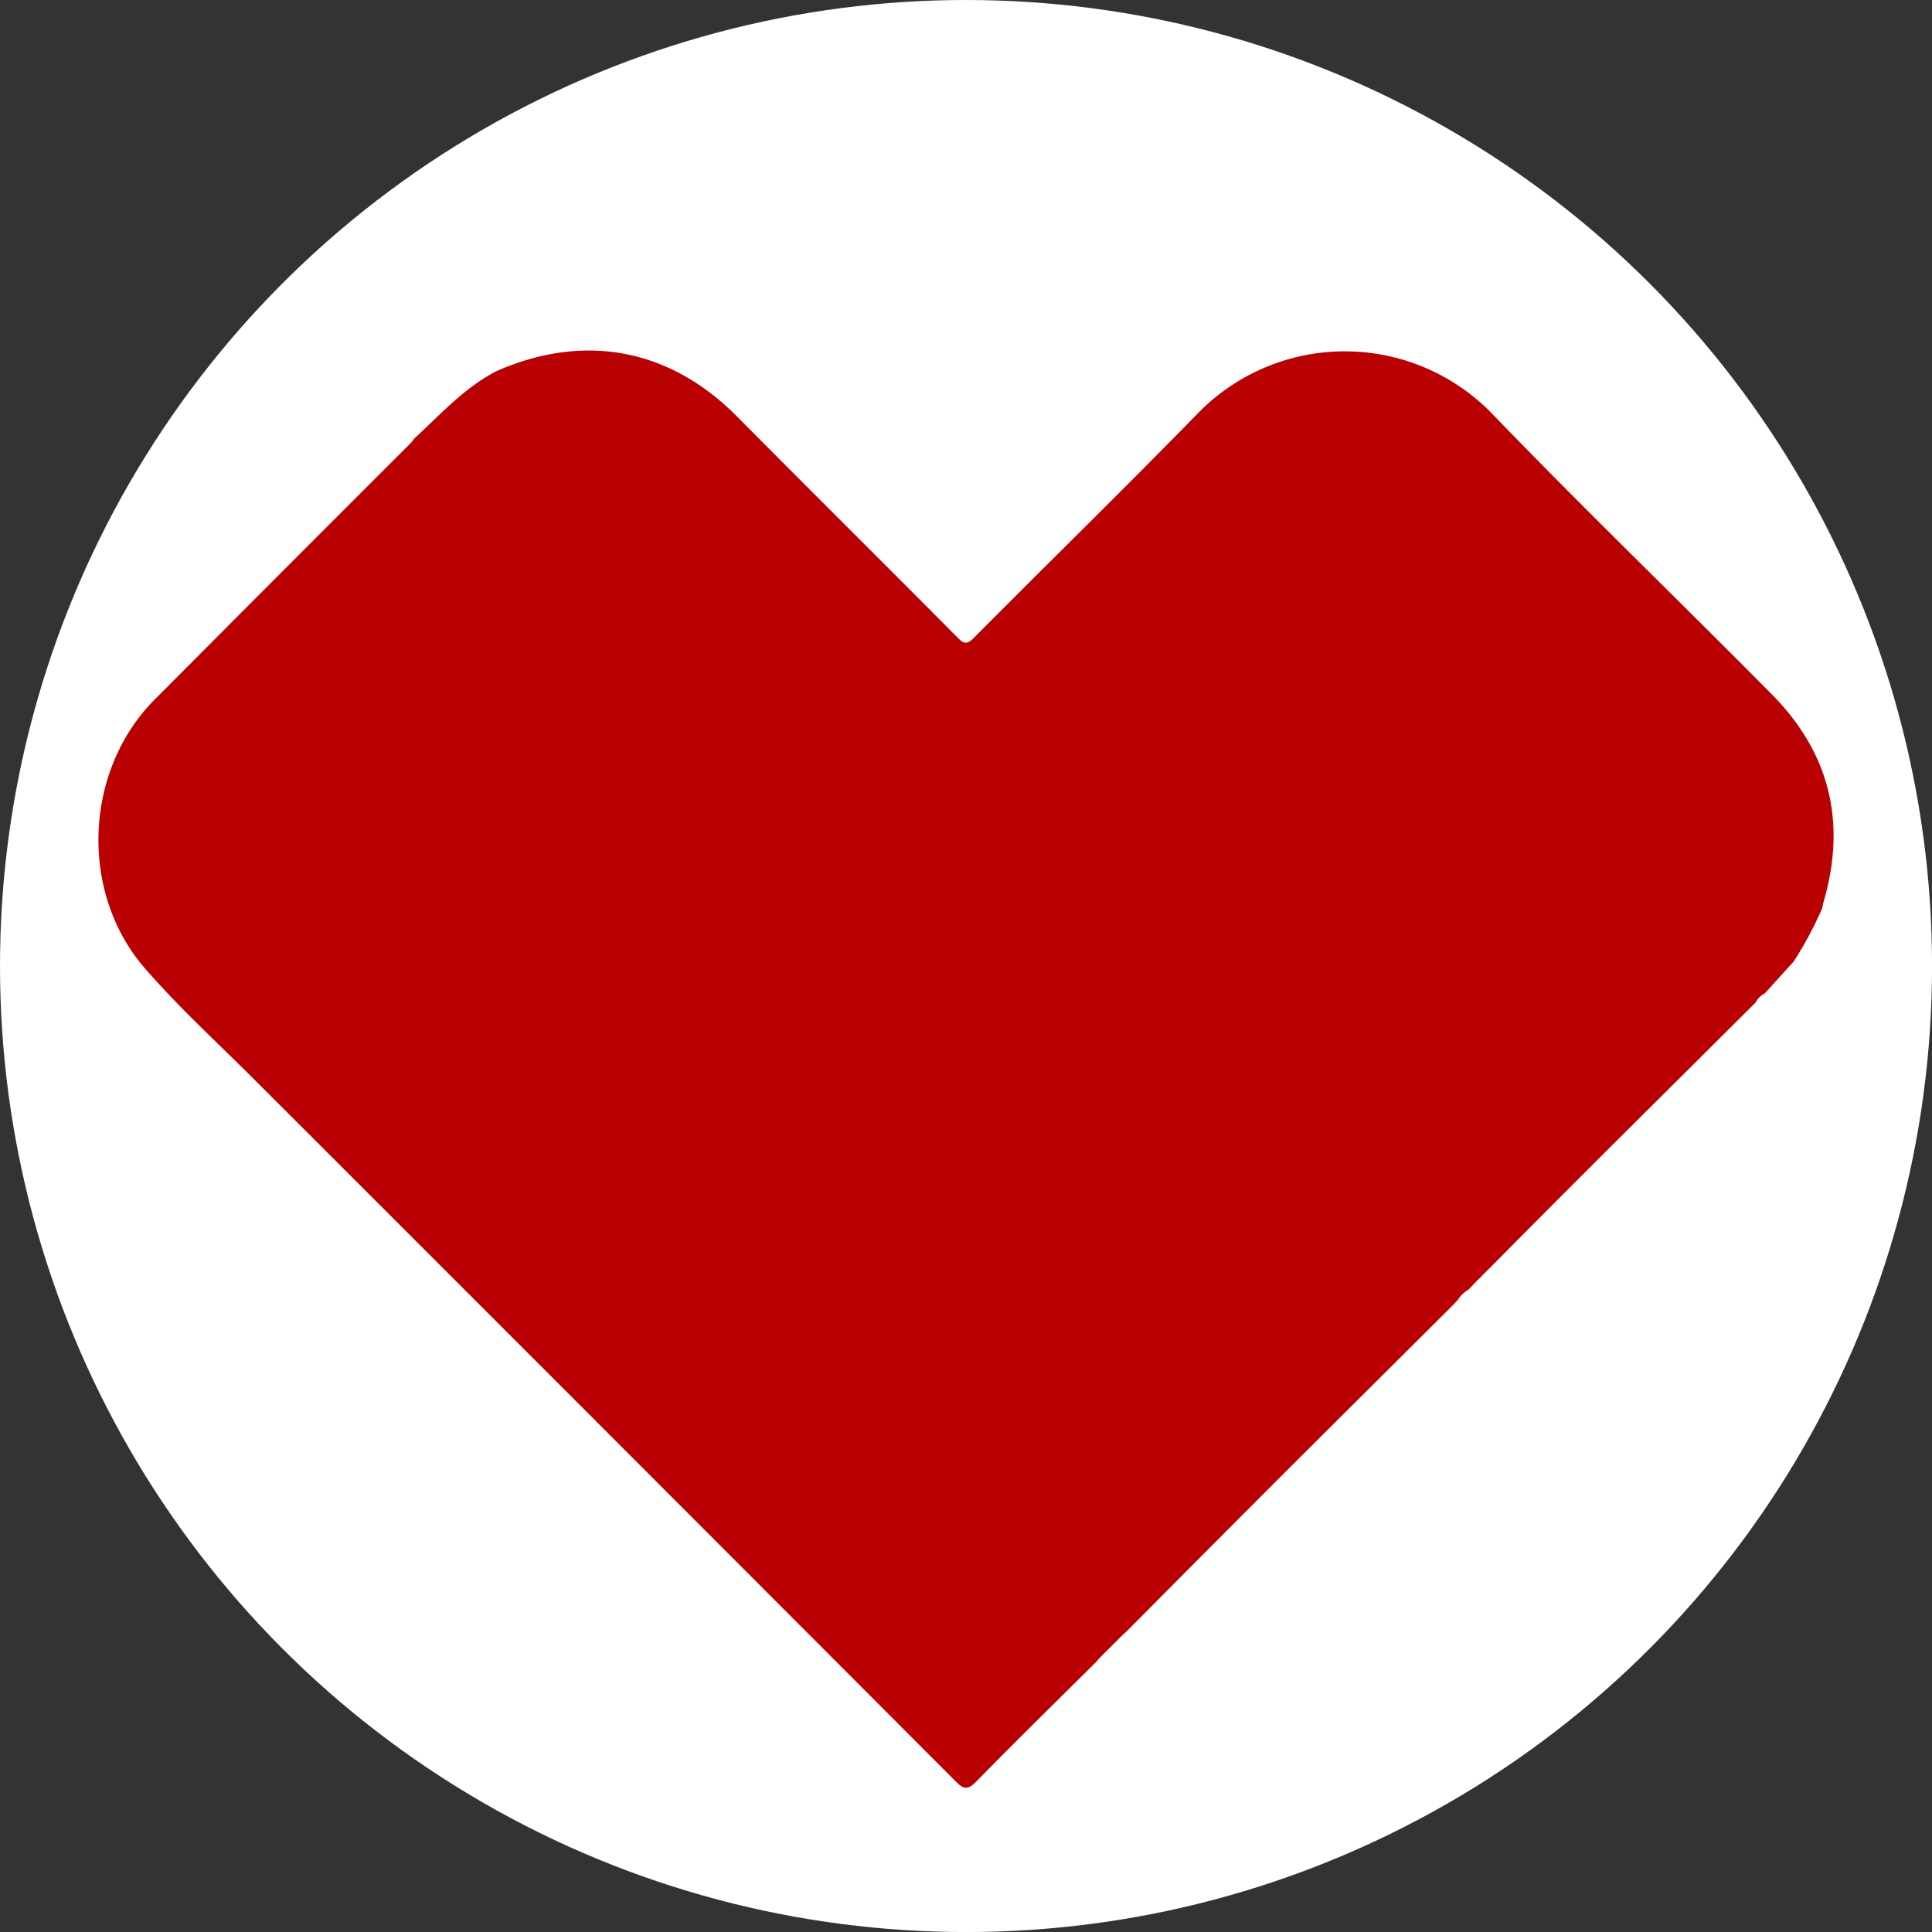
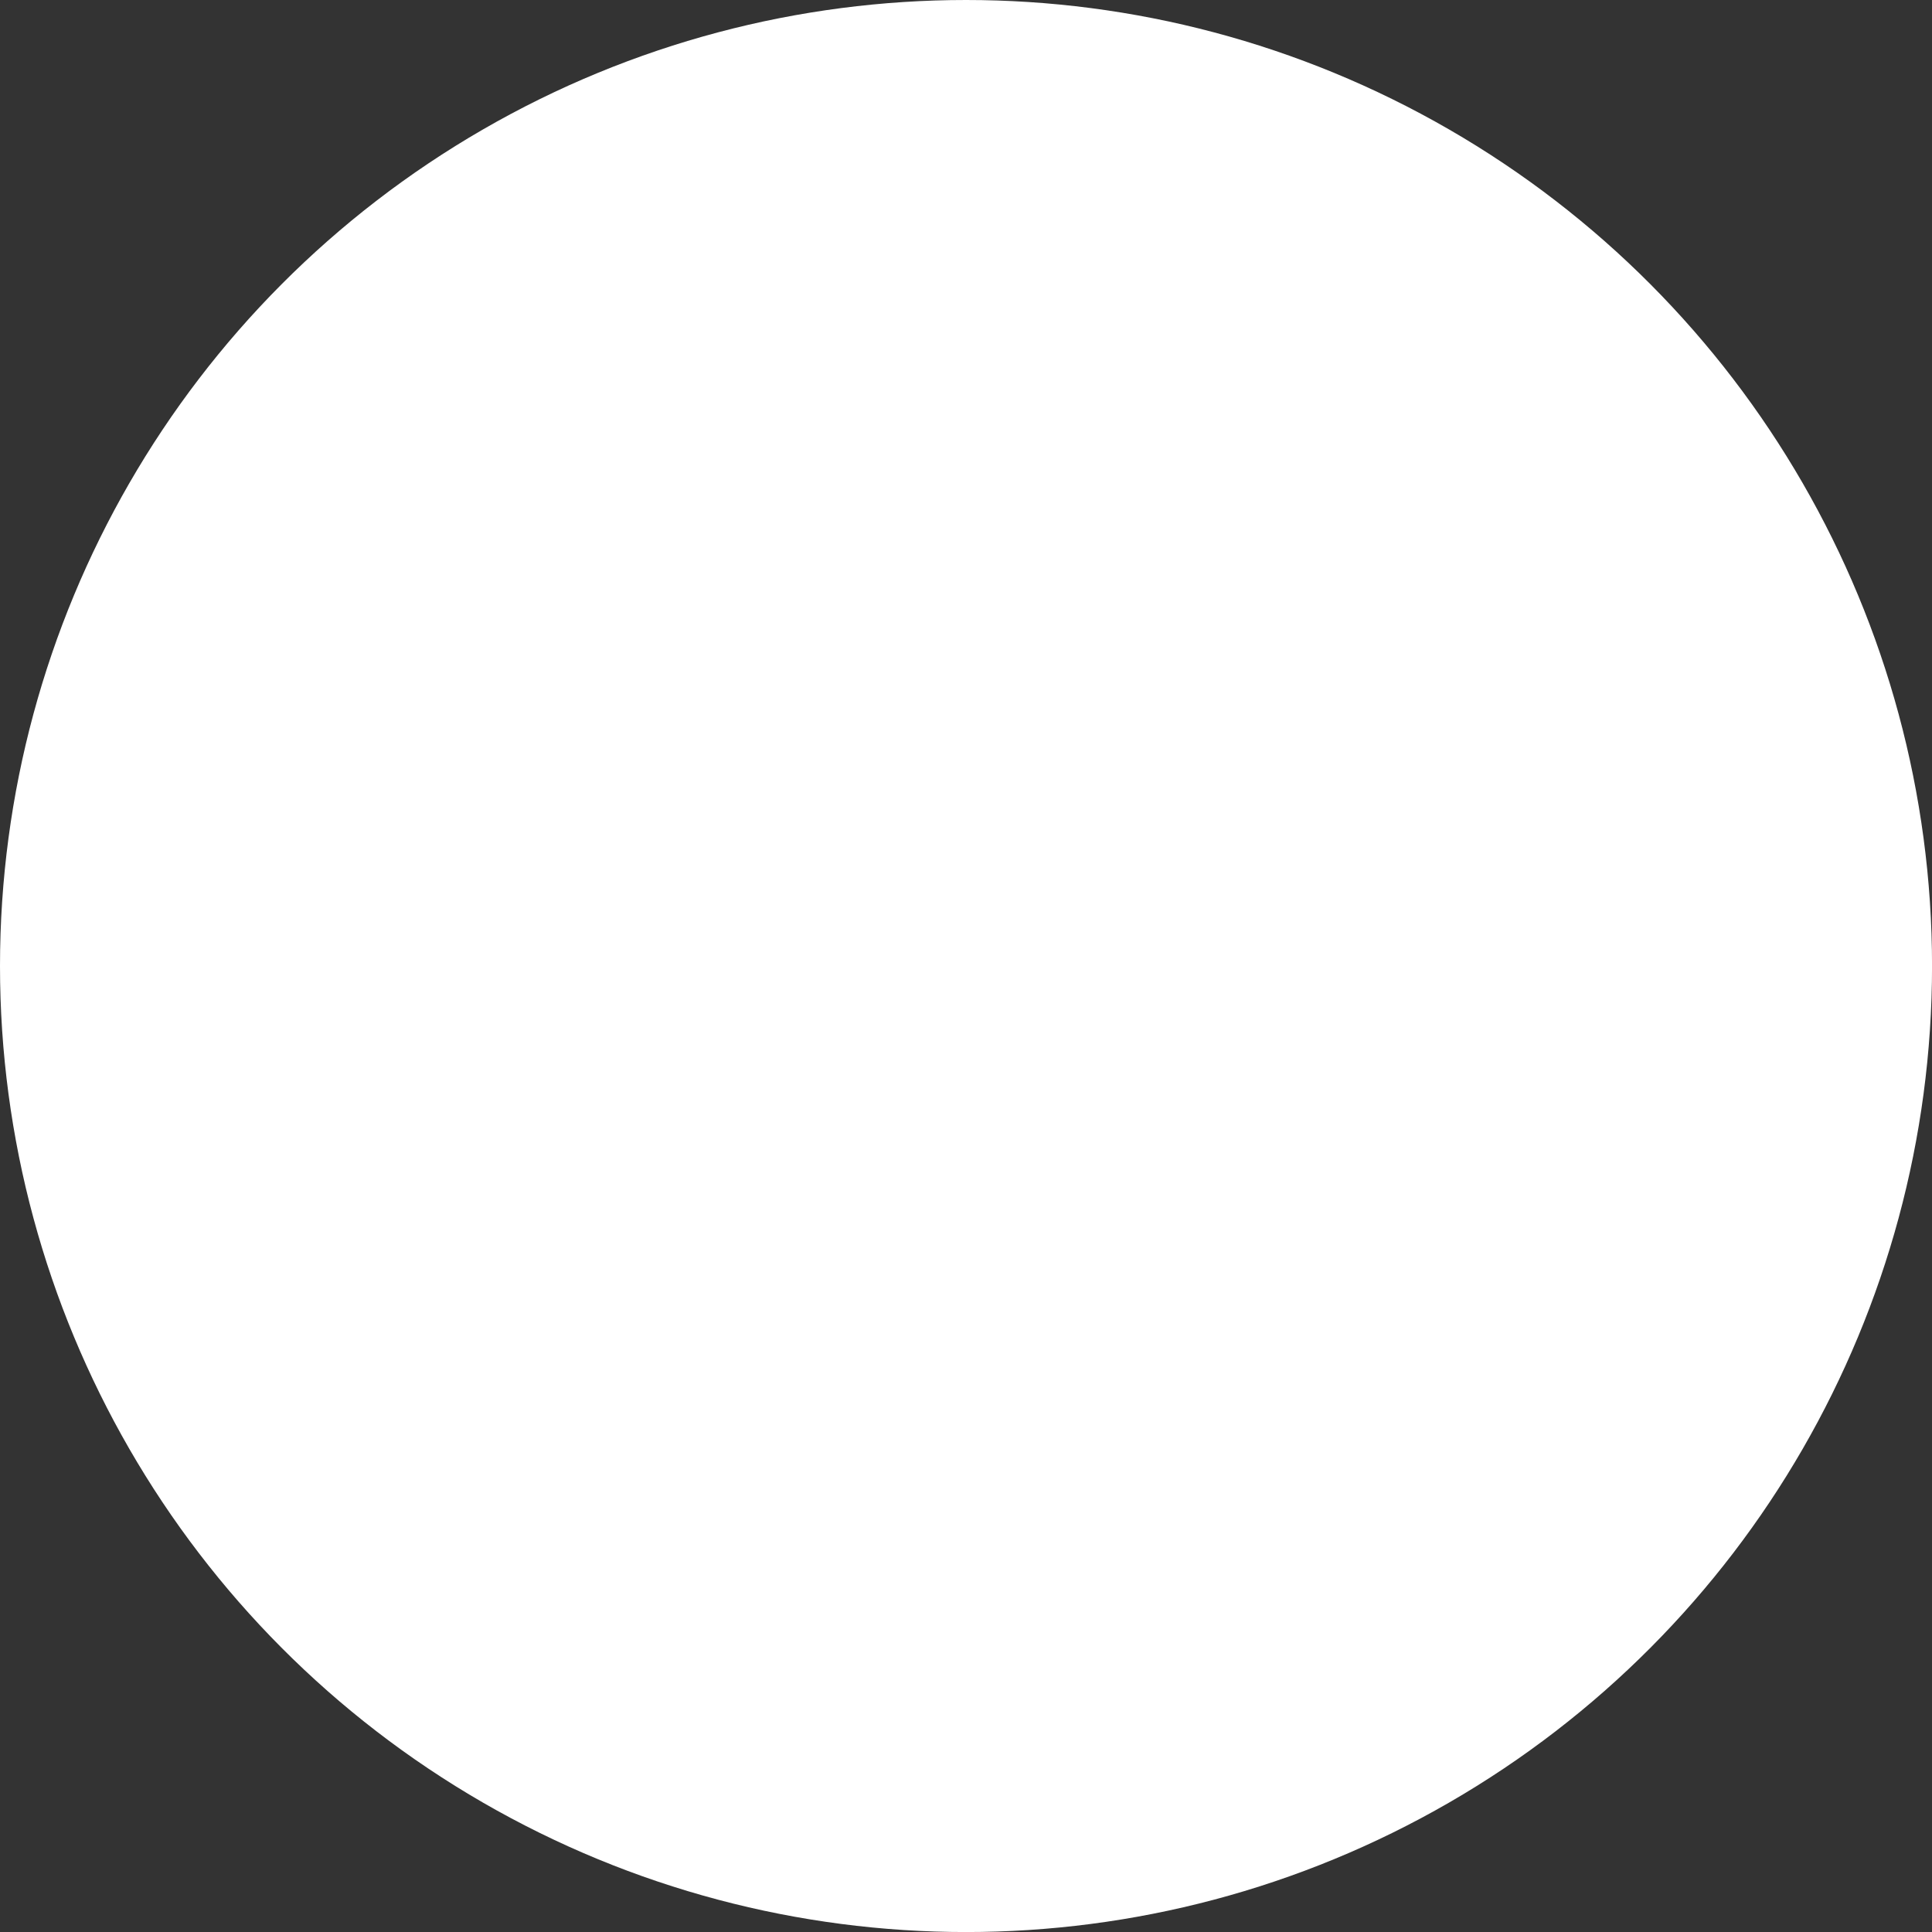
<svg xmlns="http://www.w3.org/2000/svg" id="OBJECTS" viewBox="0 0 459.57 459.57">
  <rect x="0" y="0" width="459.57" height="459.57" fill="#333333" stroke="none" />
  <defs>
    <style>.cls-1{fill:#fff;}.cls-2{fill:#b90003;}</style>
  </defs>
  <circle class="cls-1" cx="229.79" cy="229.79" r="229.79" />
-   <path class="cls-2" d="M118.19,88.24c21-9.18,41.21-5.25,57.19,10.89,17.42,17.58,35,35,52.43,52.56,1.43,1.44,2.2,1.69,3.81.07,17.7-17.82,35.68-35.36,53.22-53.34a48.8,48.8,0,0,1,70.28.18c21.77,22.58,44.37,44.34,66.42,66.64,13.82,14,17.74,30.61,12.19,49.47a11.47,11.47,0,0,0-.25,1.3,91.07,91.07,0,0,1-6.66,12.48l0,.06q-3.29,3.62-6.56,7.25l-.52.53a5.11,5.11,0,0,0-2.13,2.14q-17,16.93-34.07,33.89Q369.22,286.63,355,301l-2.24,2.23-.15.15-.51.54L352,304l-.54.53-.14.13-1.5,1.58-.51.52a7.74,7.74,0,0,0-2.53,2.43l-.08.08-.9,1q-18.9,18.81-37.81,37.63-20,20-40,40.16l-1,.91-.09.09-5.22,5.2-.09.09-.87,1c-9.51,9.45-19.1,18.83-28.47,28.41-2.09,2.14-3.07,1.87-5-.1Q144,340.23,60.7,257c-8.82-8.84-18.09-17.27-26.28-26.72-15.6-18-14.45-47,2.4-63.9q30.33-30.47,60.74-60.85c.39-.38.7-.83,1-1.24C104.84,98.55,110.5,92.16,118.19,88.24Z" />
</svg>